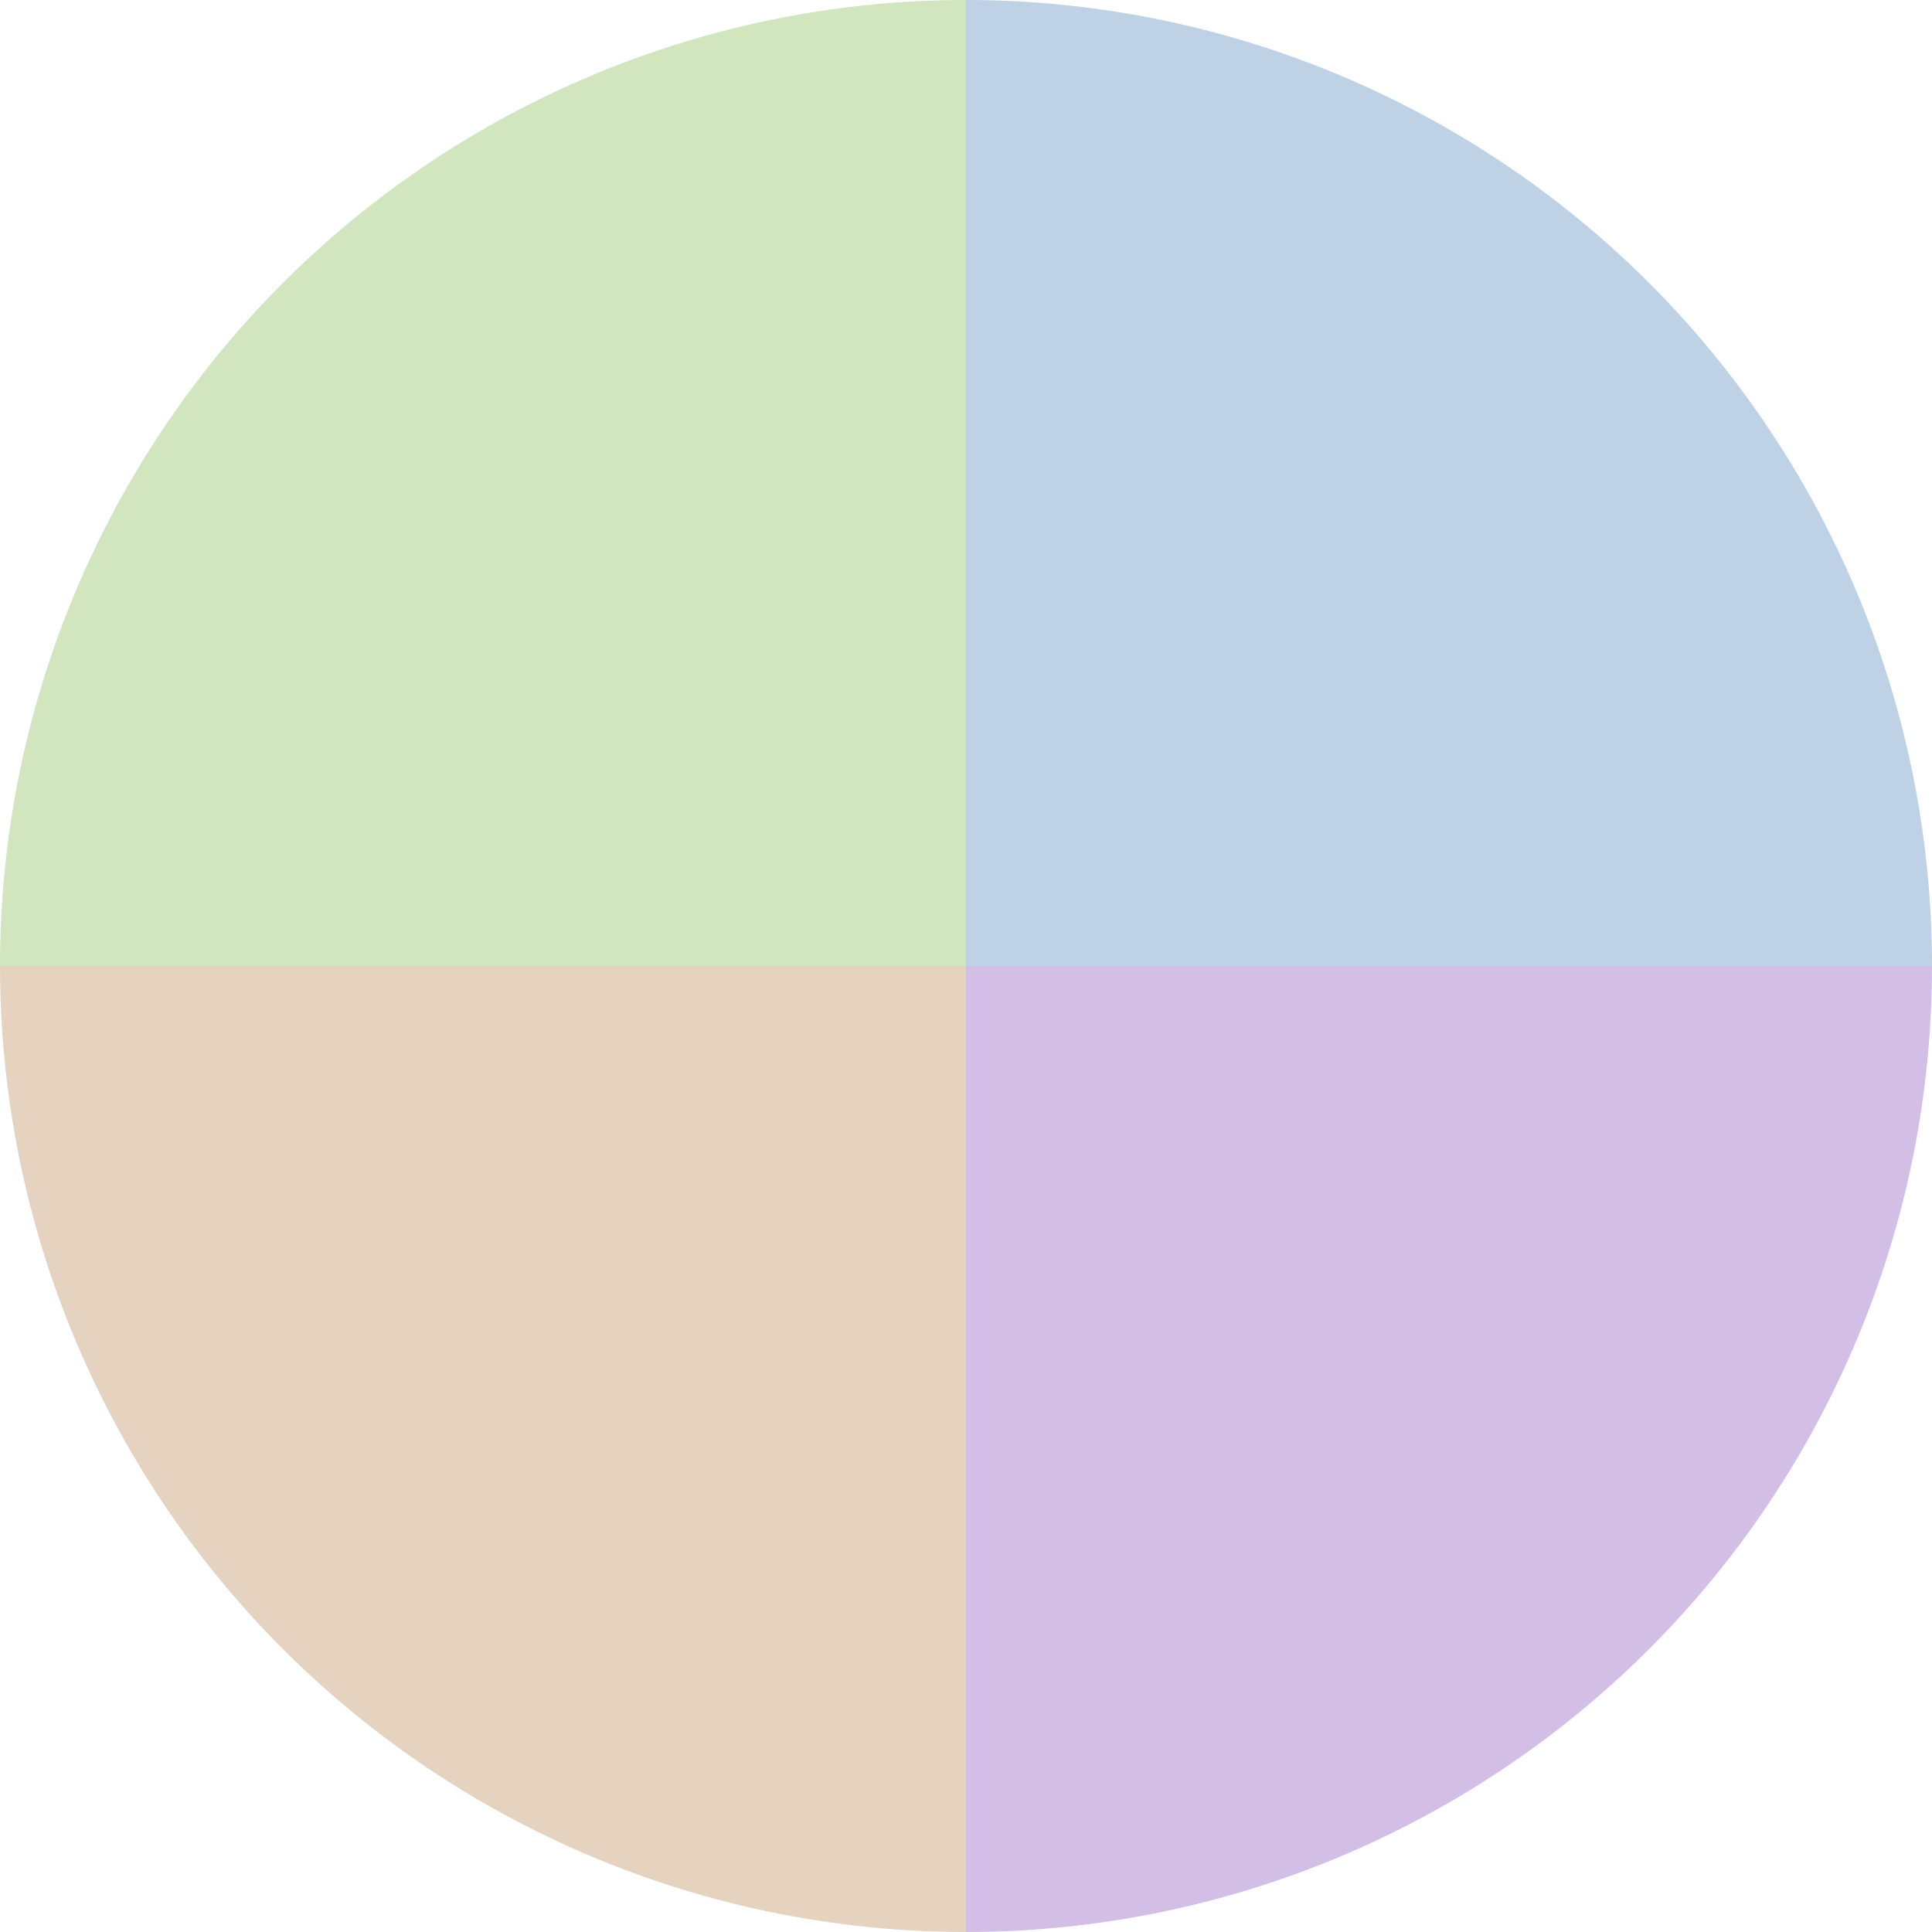
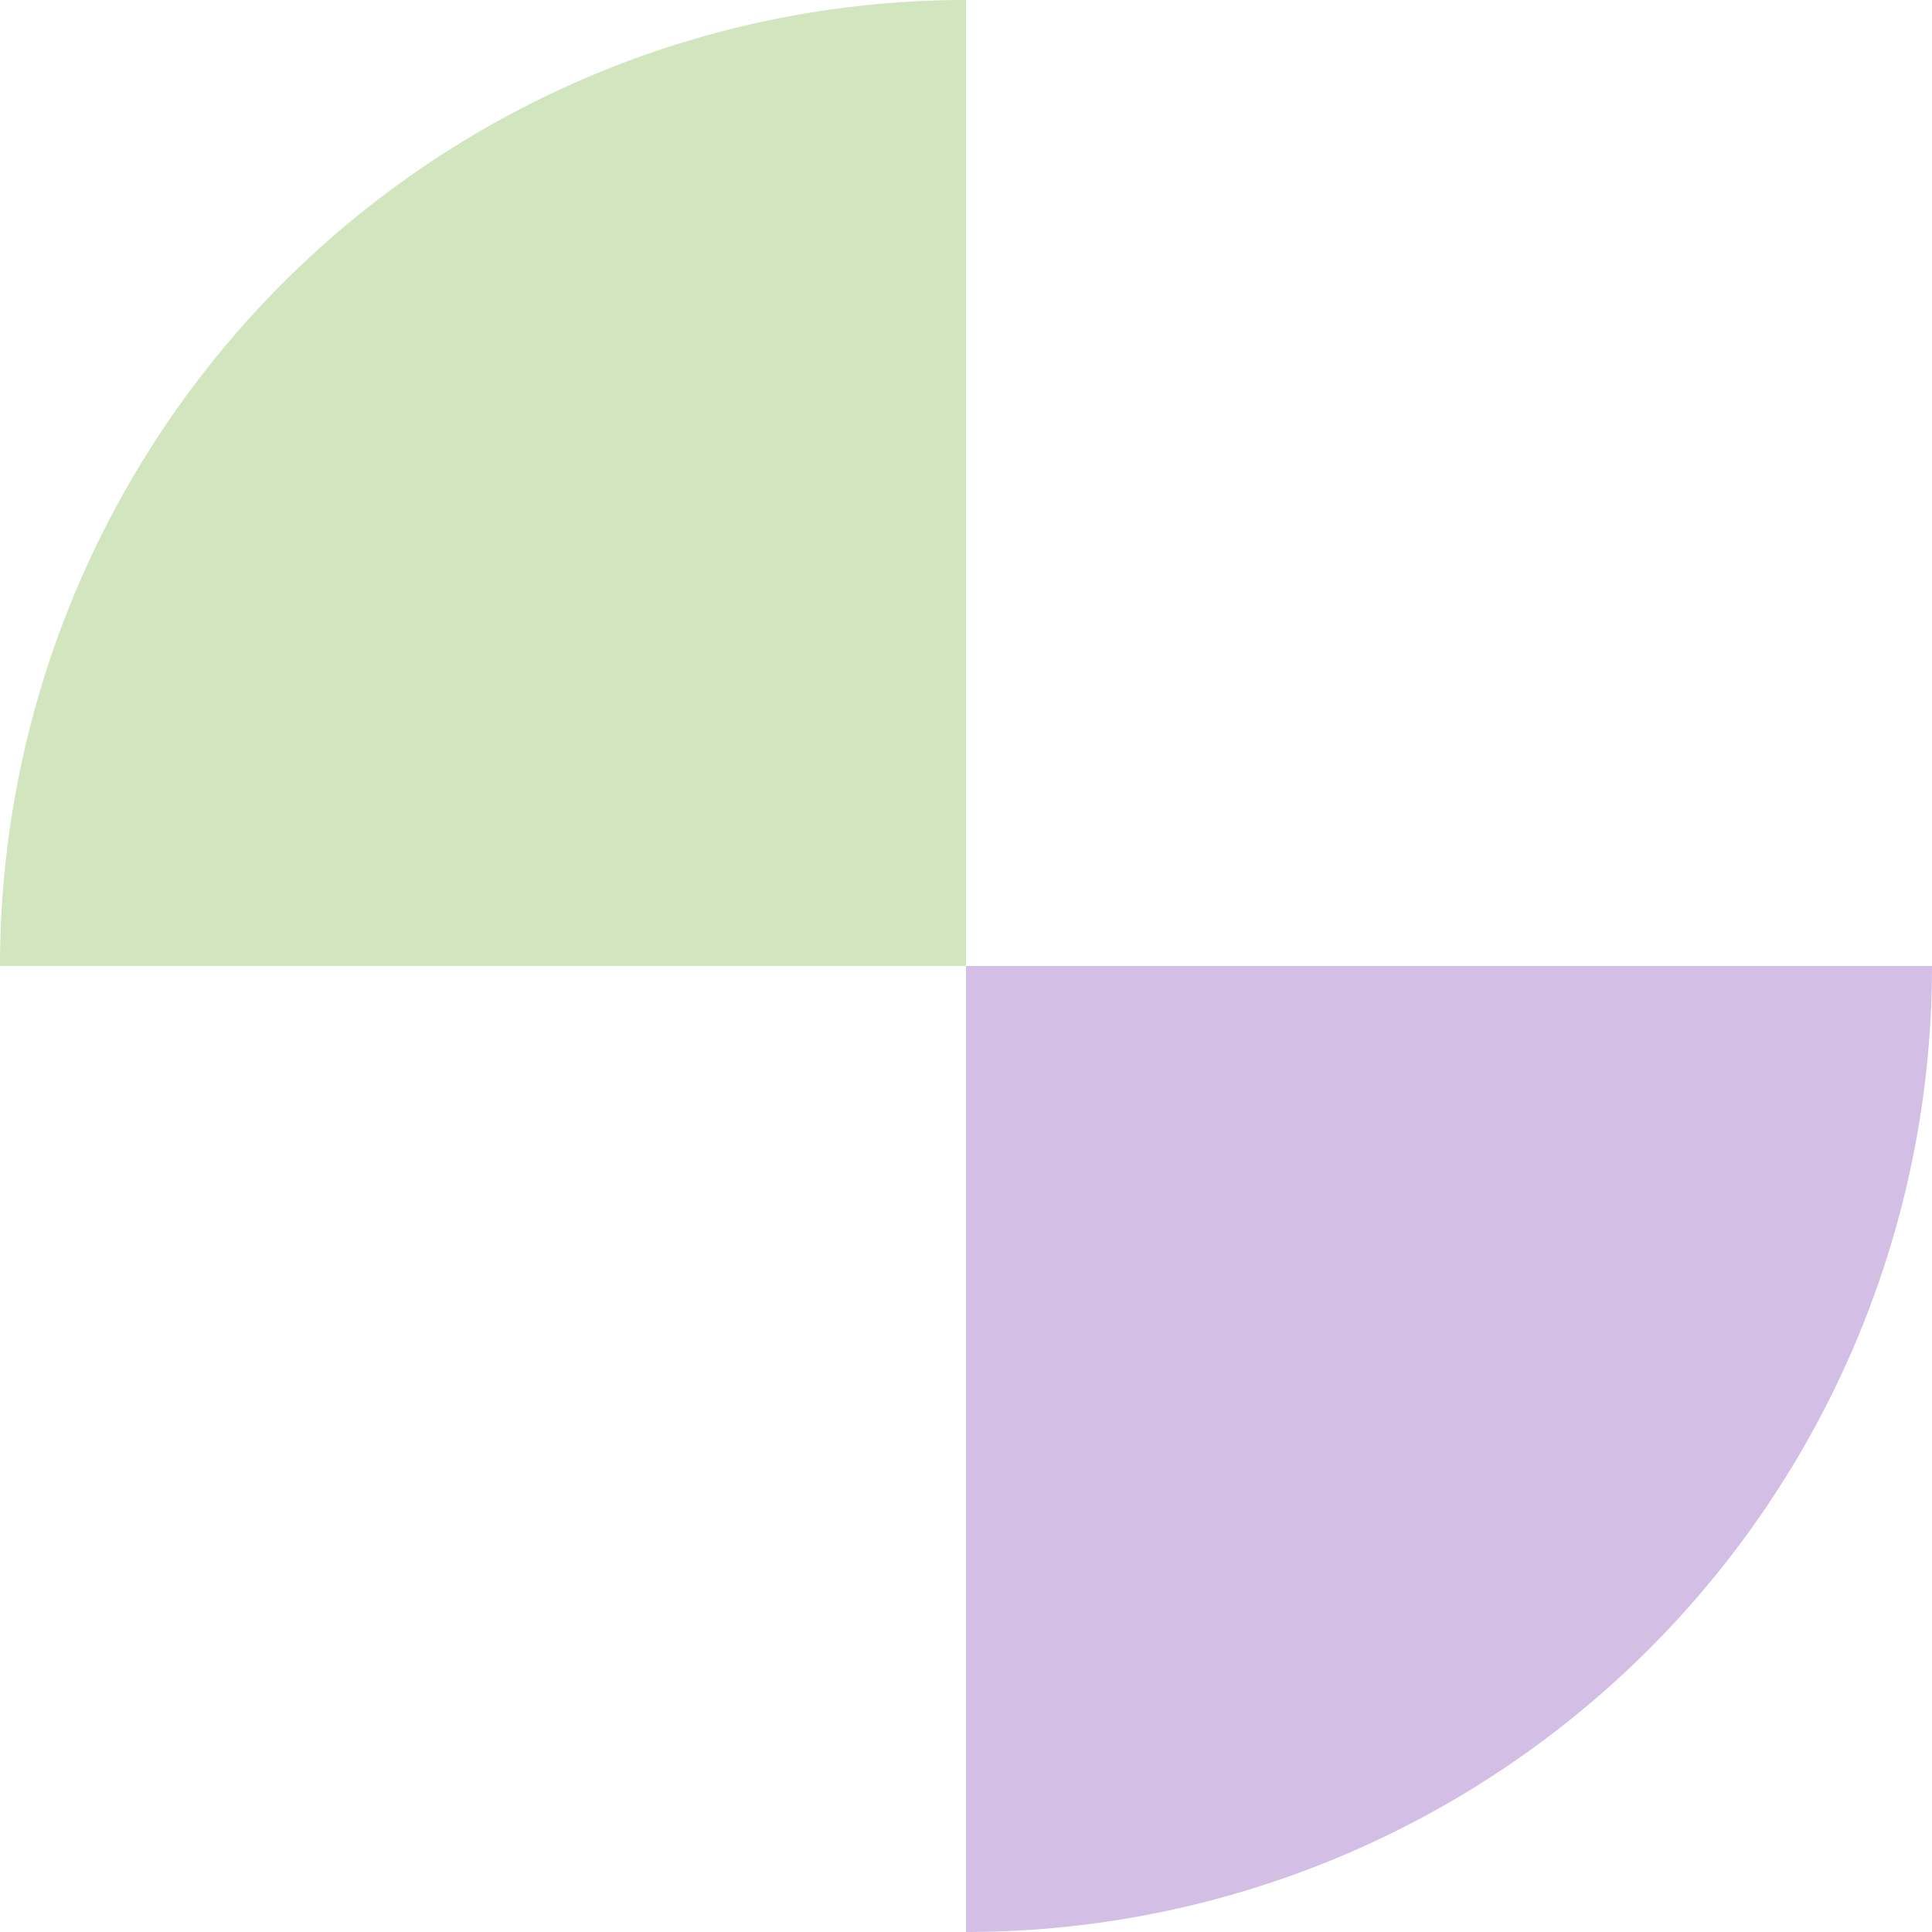
<svg xmlns="http://www.w3.org/2000/svg" width="500" height="500" viewBox="-1 -1 2 2">
-   <path d="M 0 -1               A 1,1 0 0,1 1 0             L 0,0              z" fill="#bfd1e5" />
  <path d="M 1 0               A 1,1 0 0,1 0 1             L 0,0              z" fill="#d3bfe5" />
-   <path d="M 0 1               A 1,1 0 0,1 -1 0             L 0,0              z" fill="#e5d3bf" />
  <path d="M -1 0               A 1,1 0 0,1 -0 -1             L 0,0              z" fill="#d1e5bf" />
</svg>